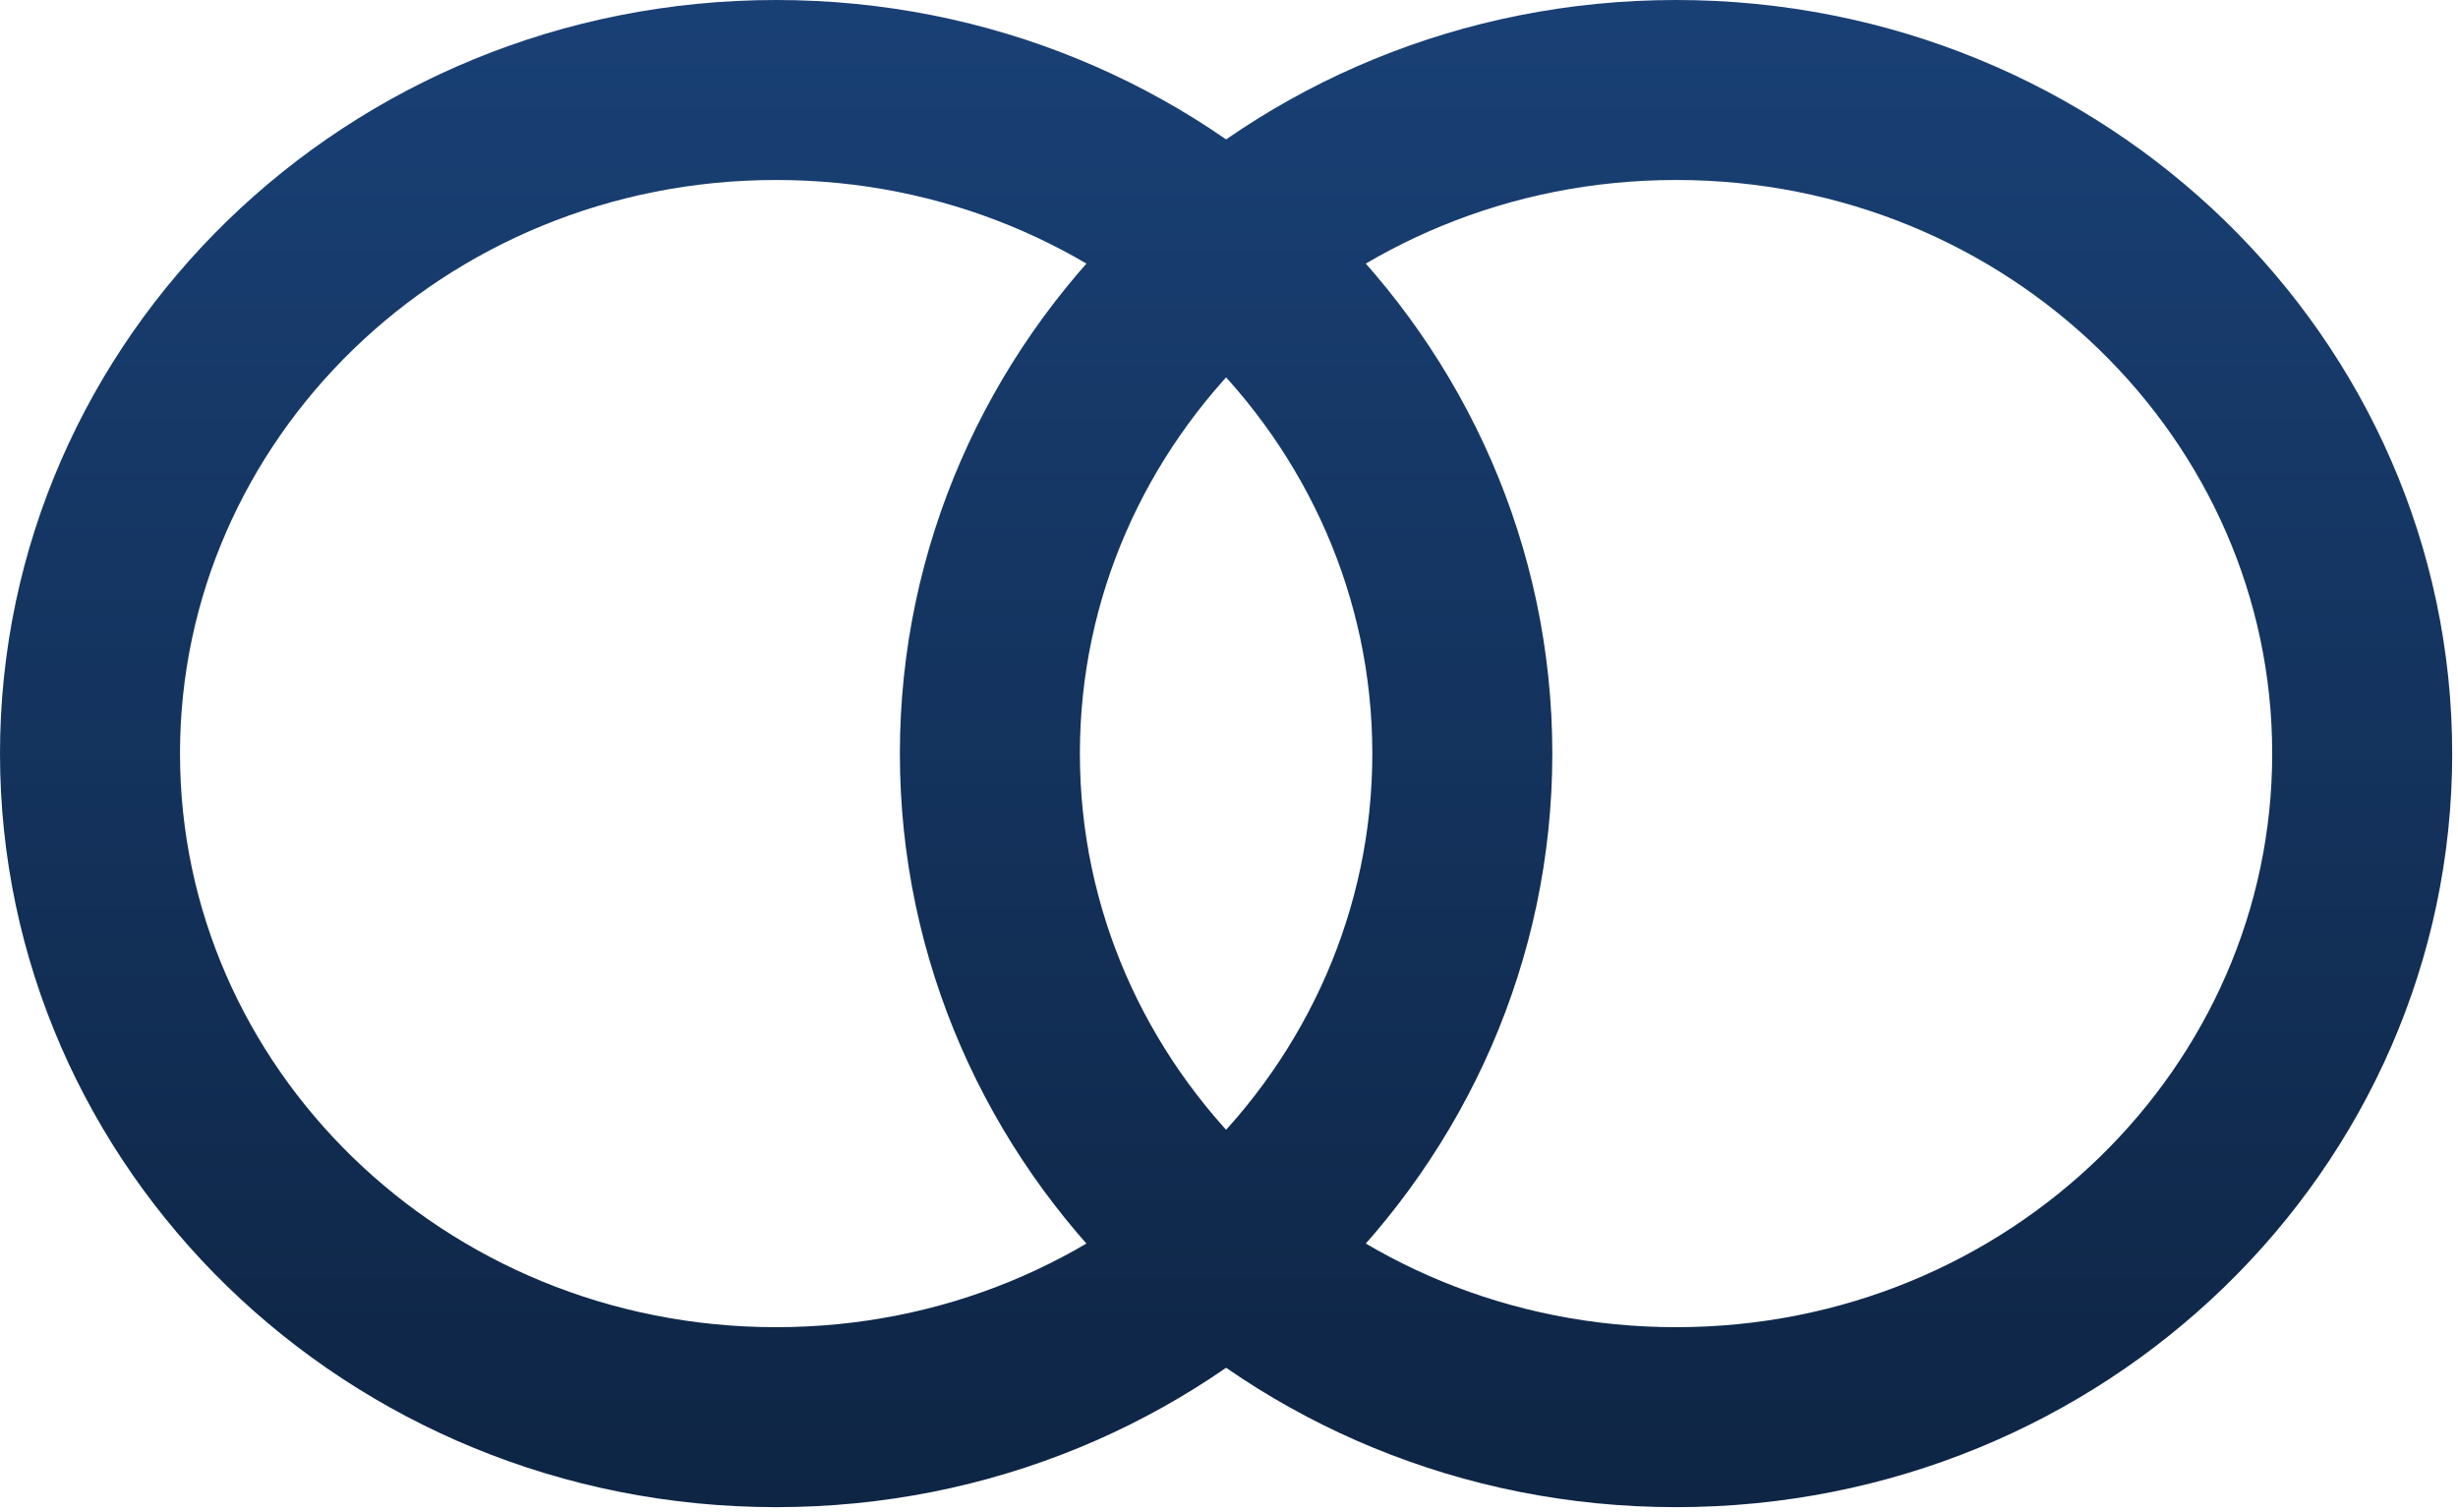
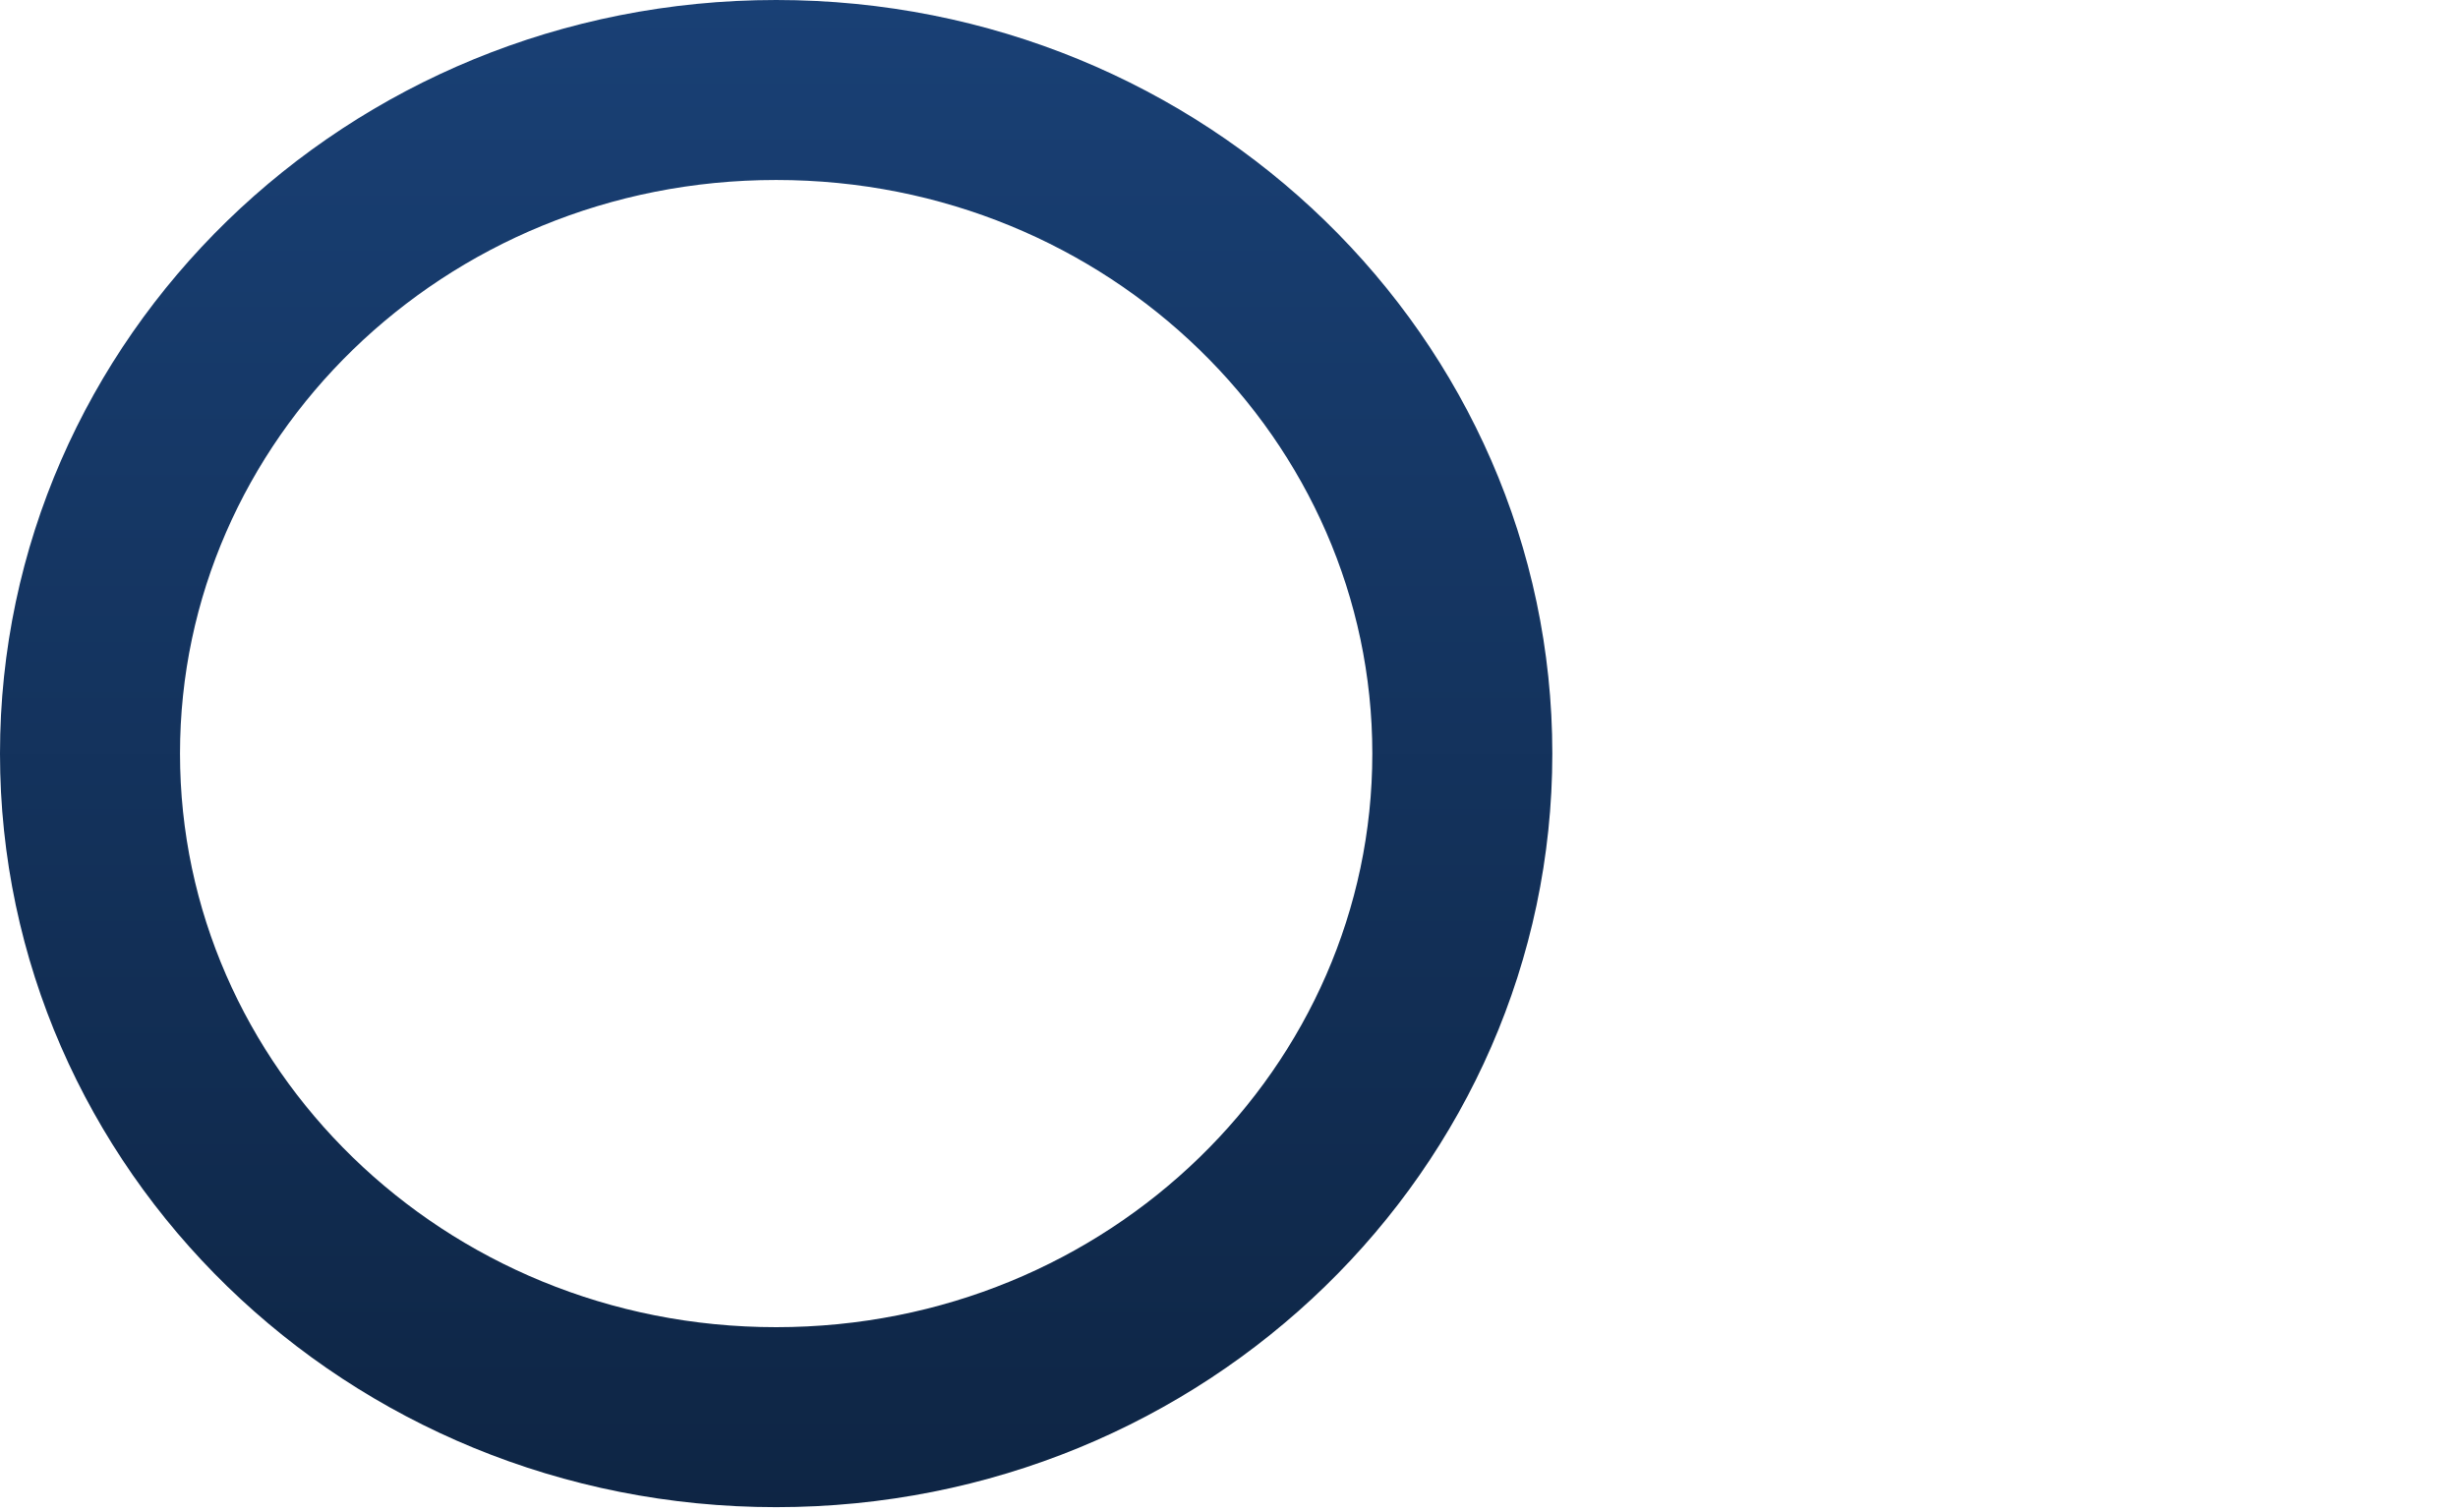
<svg xmlns="http://www.w3.org/2000/svg" width="39" height="24" viewBox="0 0 39 24" fill="none">
  <path d="M12.315 1.428C18.368 1.428 23.202 6.182 23.202 11.958C23.202 17.734 18.368 22.488 12.315 22.488C6.263 22.488 1.428 17.735 1.428 11.958C1.428 6.182 6.263 1.428 12.315 1.428Z" stroke="url(#paint0_linear_42_59)" stroke-width="2.856" />
-   <path d="M26.594 1.428C32.646 1.428 37.48 6.182 37.48 11.958C37.48 17.734 32.646 22.488 26.594 22.488C20.541 22.488 15.706 17.735 15.706 11.958C15.706 6.182 20.541 1.428 26.594 1.428Z" stroke="url(#paint1_linear_42_59)" stroke-width="2.856" />
  <defs>
    <linearGradient id="paint0_linear_42_59" x1="12.315" y1="0" x2="12.315" y2="23.916" gradientUnits="userSpaceOnUse">
      <stop stop-color="#194075" />
      <stop offset="1" stop-color="#0E2544" />
    </linearGradient>
    <linearGradient id="paint1_linear_42_59" x1="26.593" y1="0" x2="26.593" y2="23.916" gradientUnits="userSpaceOnUse">
      <stop stop-color="#194075" />
      <stop offset="1" stop-color="#0E2544" />
    </linearGradient>
  </defs>
</svg>